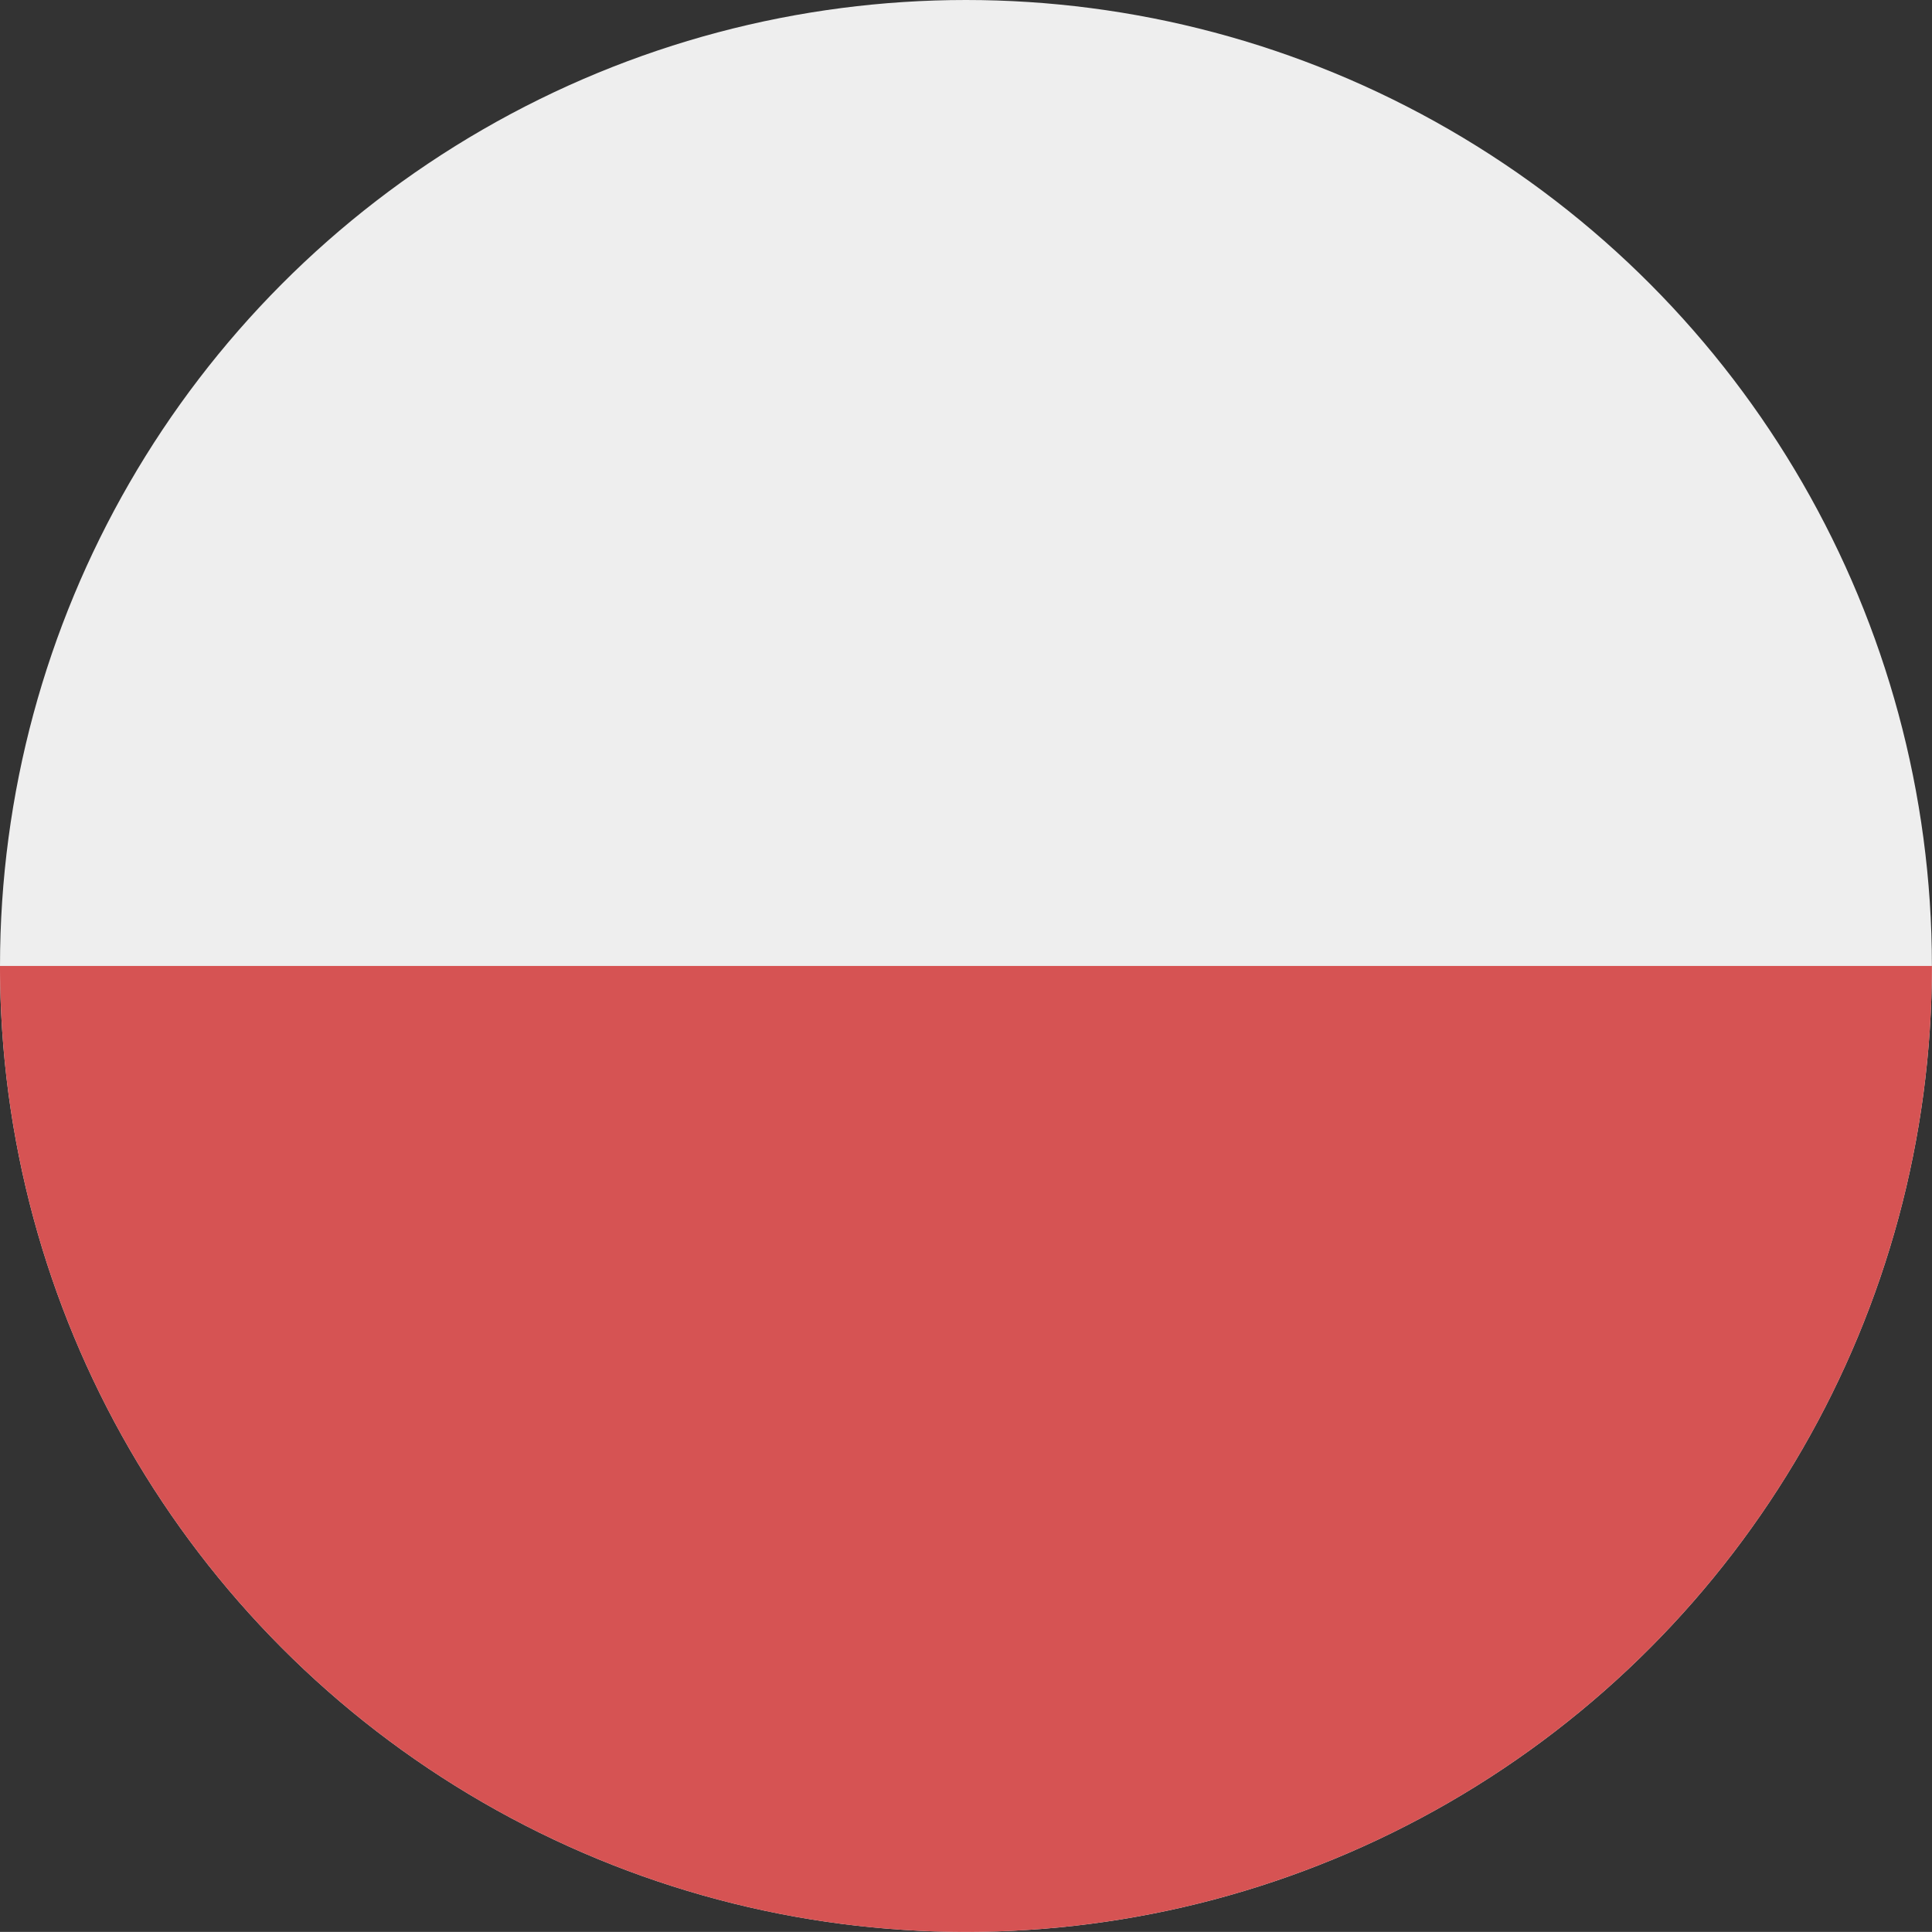
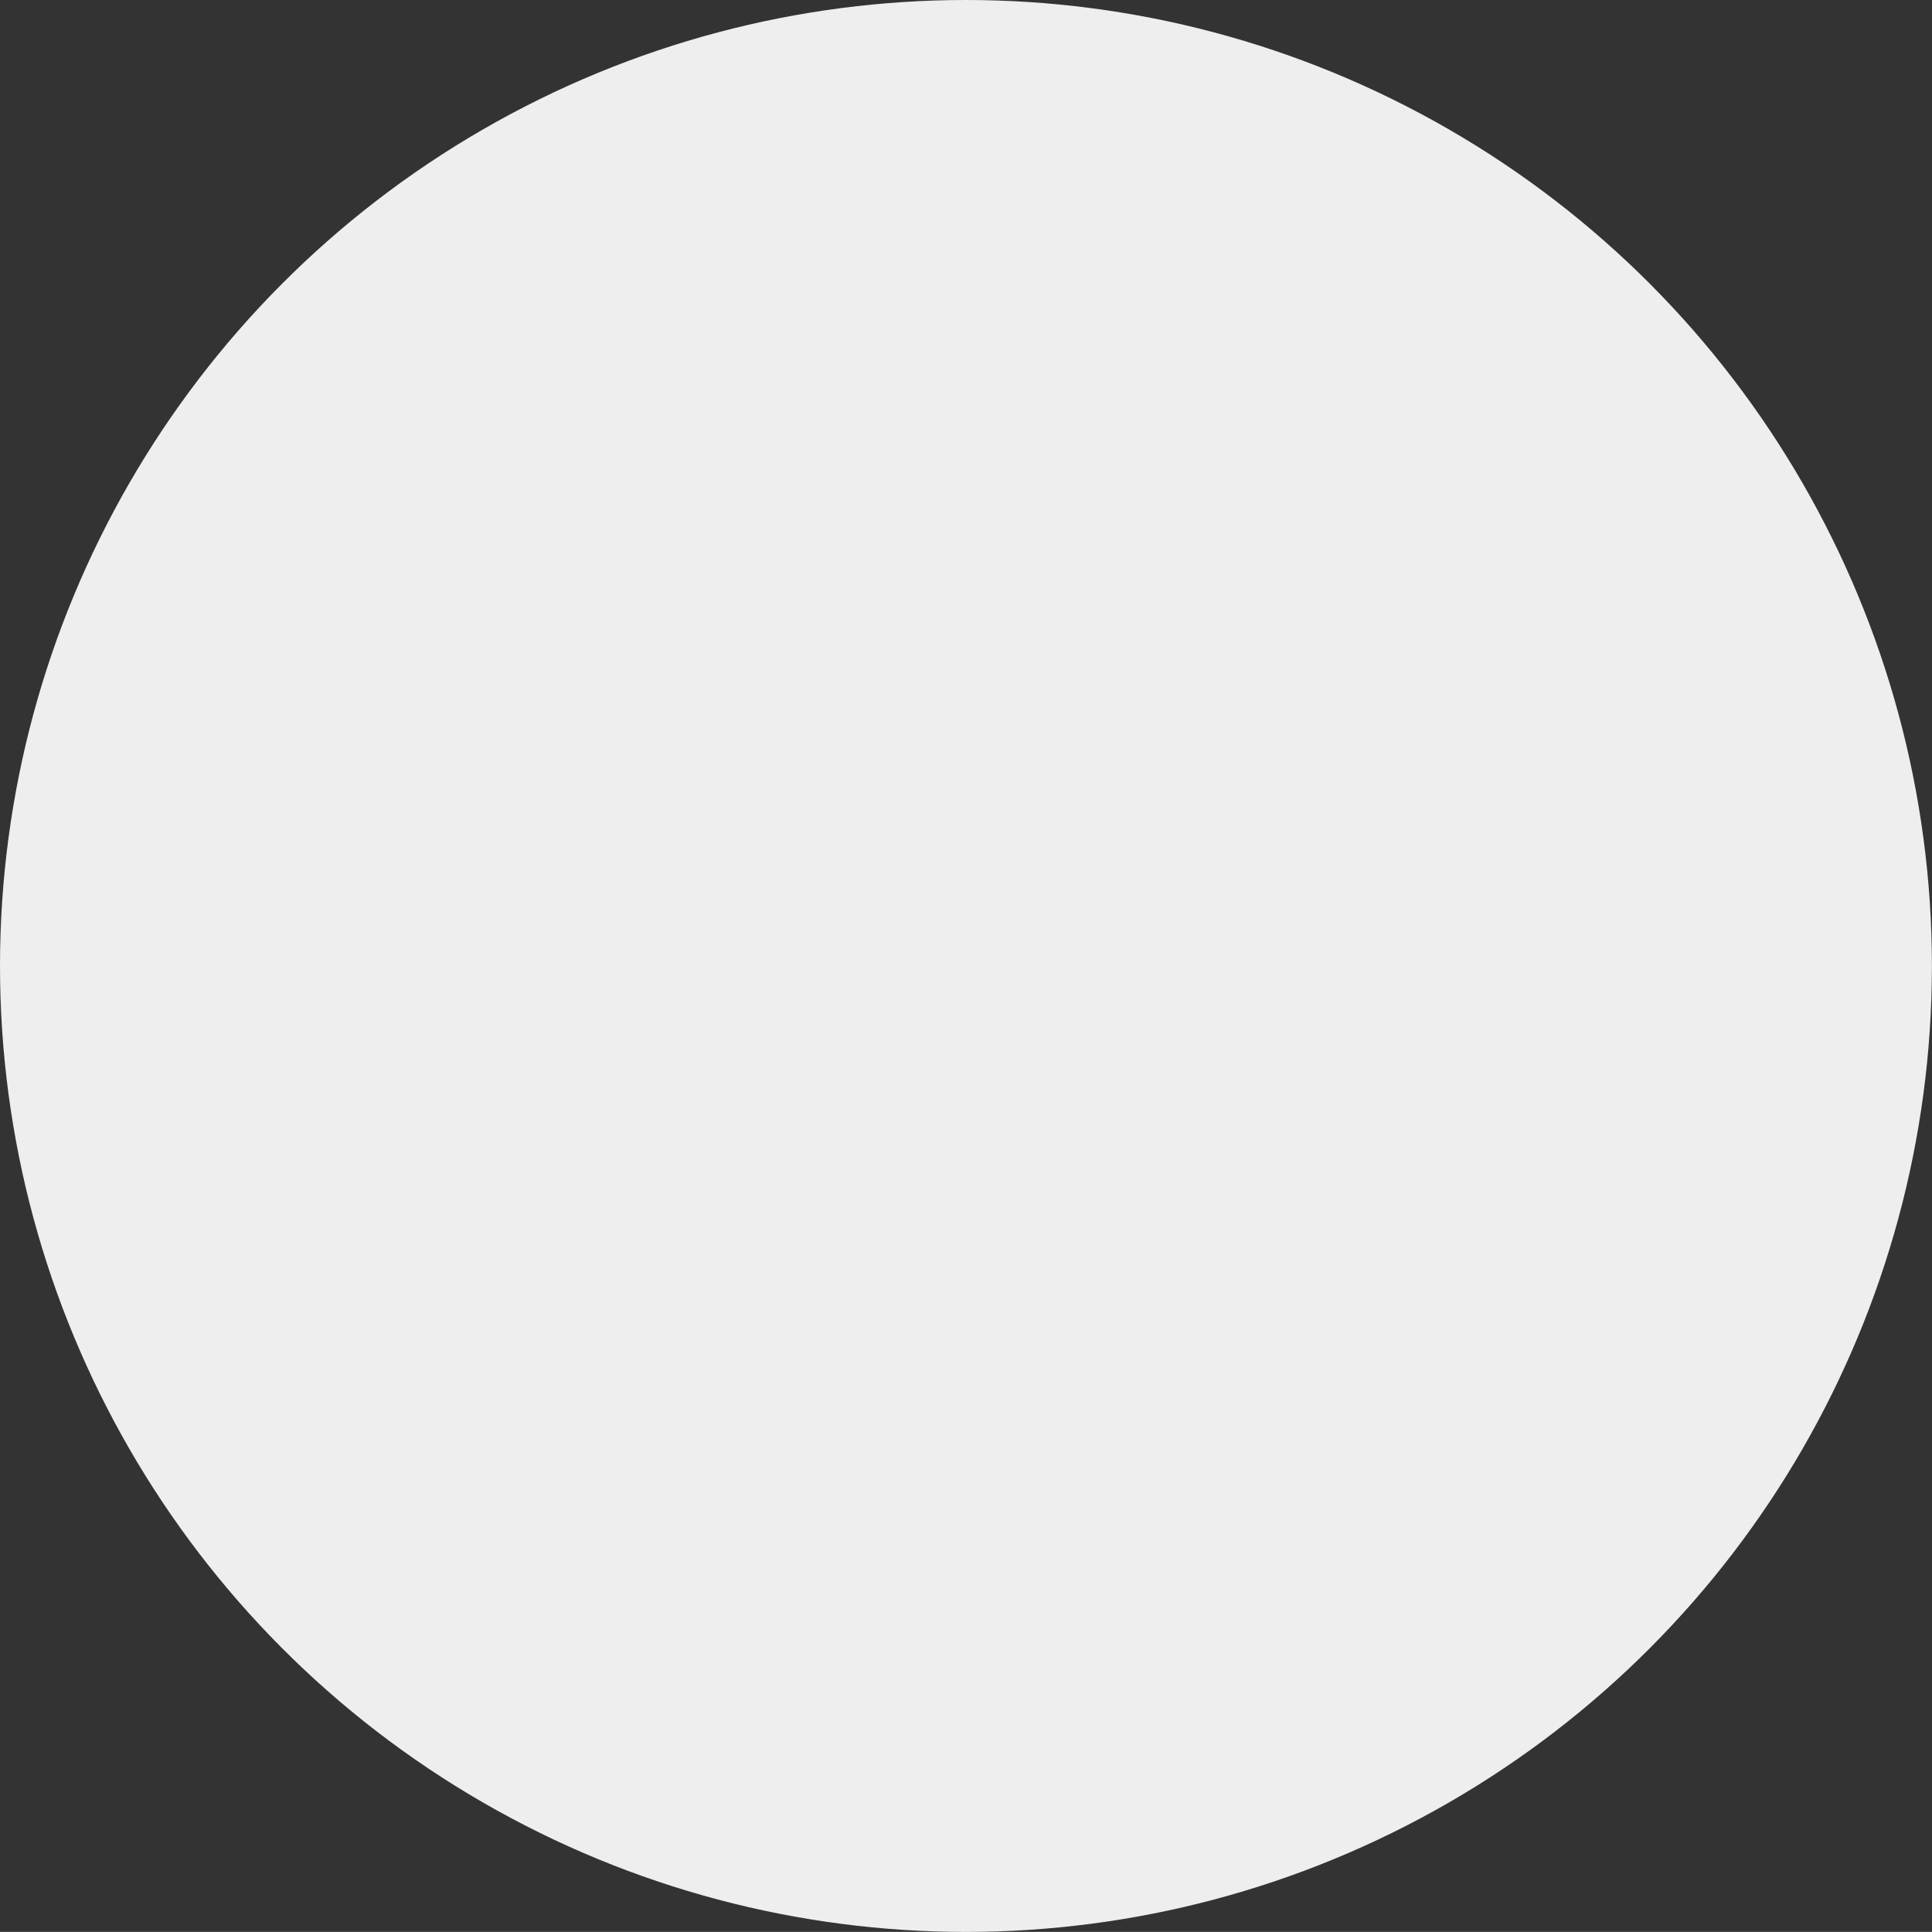
<svg xmlns="http://www.w3.org/2000/svg" width="22.001" height="22" viewBox="0 0 22.001 22">
  <rect x="0" y="0" width="22.001" height="22" fill="#333333" stroke="none" />
  <g id="polish" transform="translate(-1650 -69)">
    <circle id="Ellipse_30" data-name="Ellipse 30" cx="11" cy="11" r="11" transform="translate(1650 69)" fill="#eee" />
-     <path id="Intersection_15" data-name="Intersection 15" d="M7733-4958h22a11,11,0,0,1-11,11A11,11,0,0,1,7733-4958Z" transform="translate(-6083 5038)" fill="#d65353" />
  </g>
</svg>